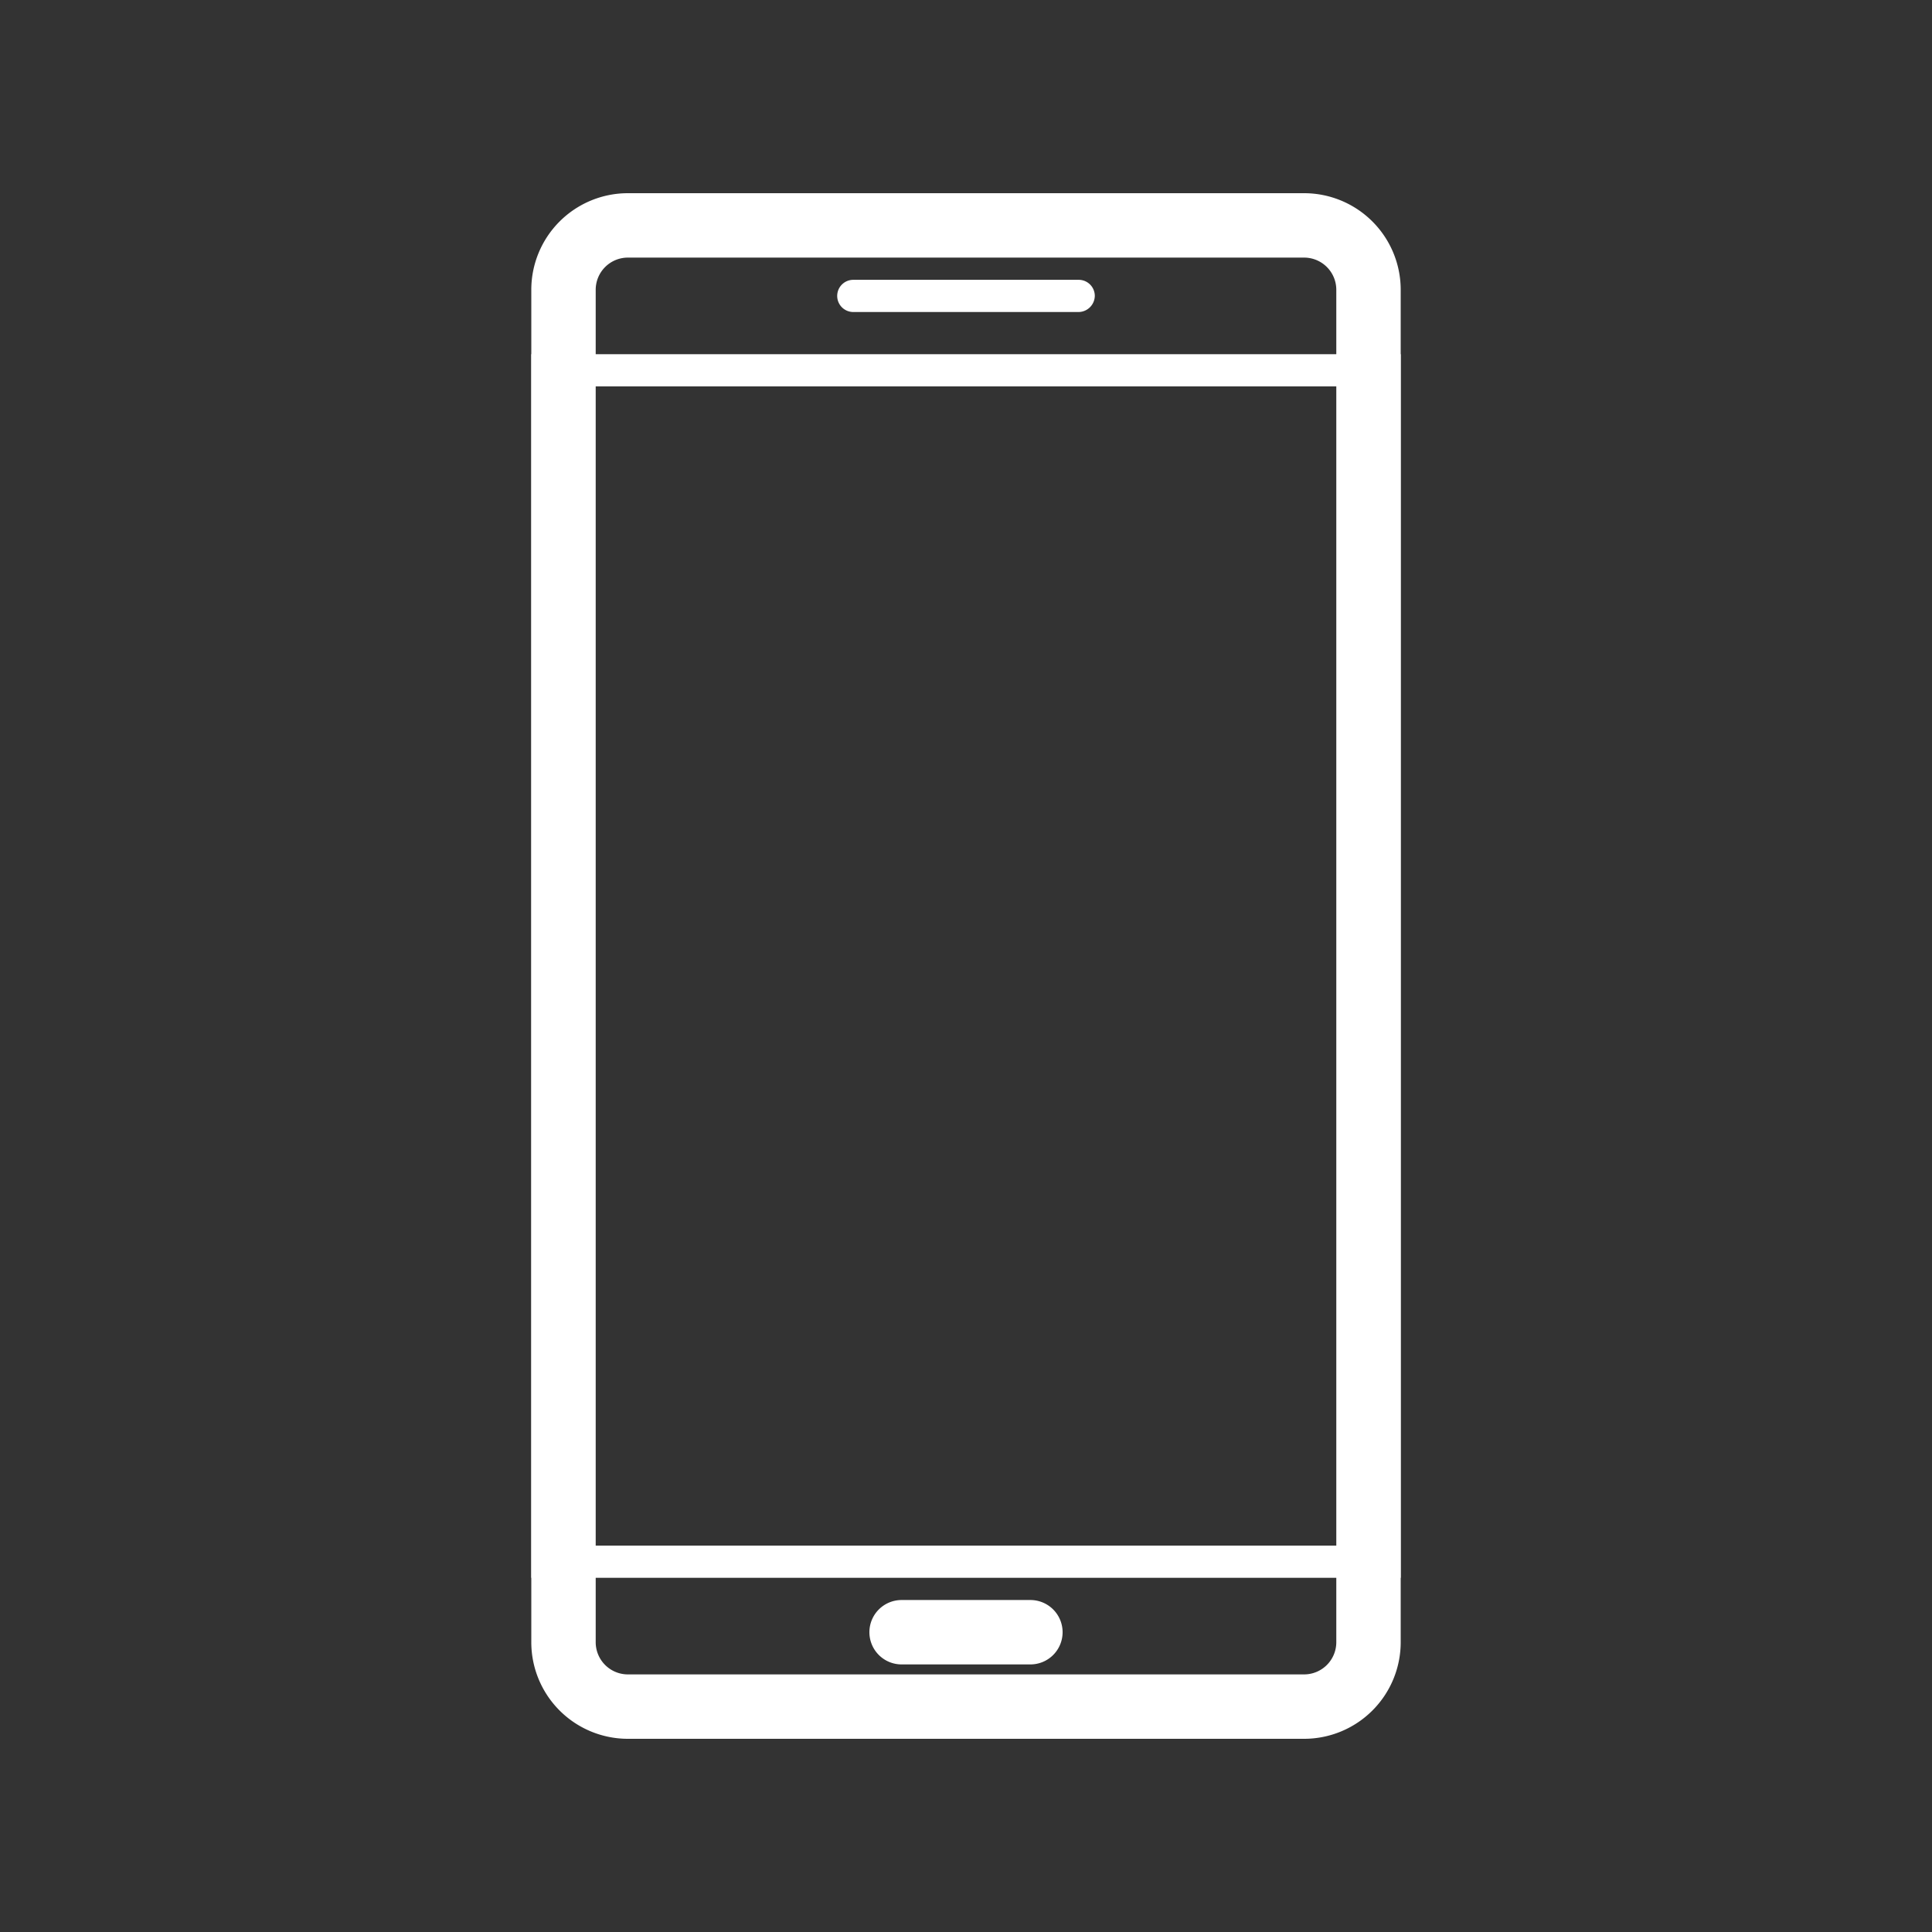
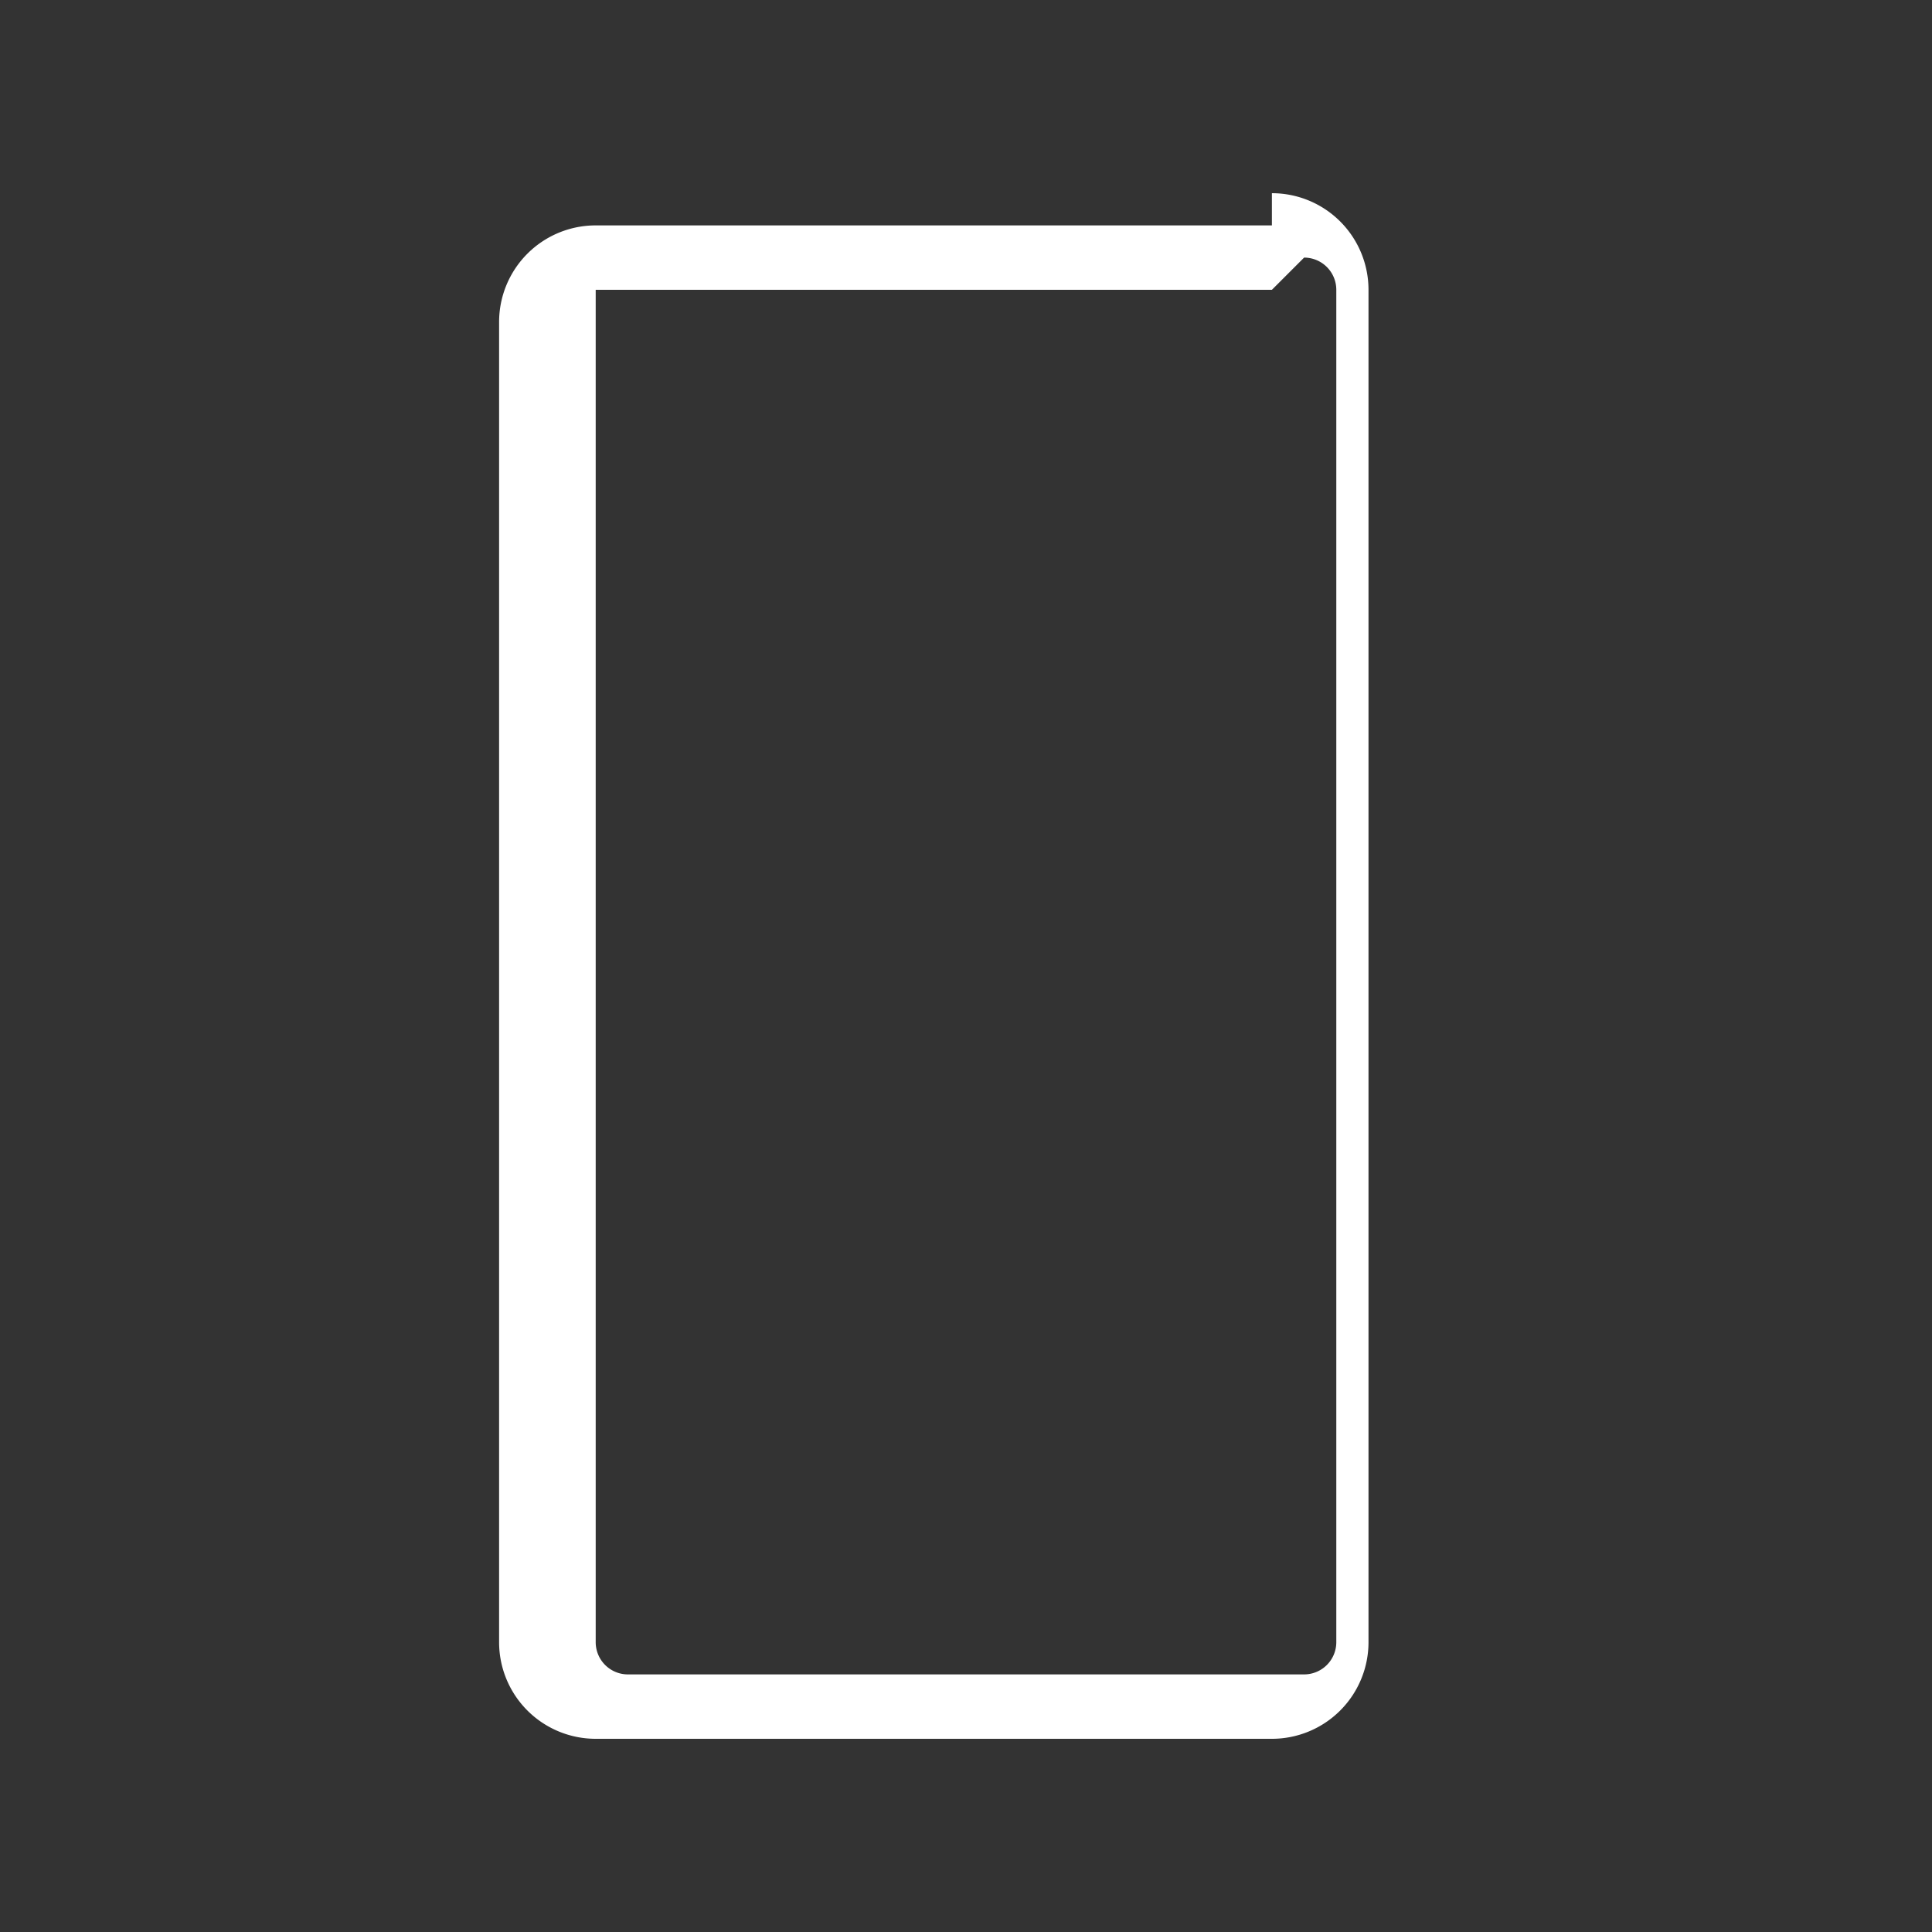
<svg xmlns="http://www.w3.org/2000/svg" id="Layer_1" data-name="Layer 1" viewBox="0 0 60 60">
  <rect x="0" y="0" width="60" height="60" fill="#333333" stroke="none" />
  <defs>
    <style>.cls-1{fill:none;}.cls-2{fill:#fff;}</style>
  </defs>
  <title>icon</title>
-   <rect class="cls-1" width="60" height="60" />
-   <path class="cls-2" d="M40.5,8a1,1,0,0,1,1,1V51a1,1,0,0,1-1,1h-21a1,1,0,0,1-1-1V9a1,1,0,0,1,1-1h21m0-2h-21a3,3,0,0,0-3,3V51a3,3,0,0,0,3,3h21a3,3,0,0,0,3-3V9a3,3,0,0,0-3-3Z" />
-   <path class="cls-2" d="M42.5,12V48h-25V12h25m1-1h-27V49h27V11Z" />
-   <path class="cls-2" d="M33.5,8.69h-7a.5.5,0,0,0-.5.5.5.5,0,0,0,.5.5h7a.51.51,0,0,0,.5-.5.5.5,0,0,0-.5-.5Z" />
-   <path class="cls-2" d="M33,50.69a1,1,0,0,1-1,1H28a1,1,0,0,1-1-1h0a1,1,0,0,1,1-1h4a1,1,0,0,1,1,1Z" />
+   <path class="cls-2" d="M40.5,8a1,1,0,0,1,1,1V51a1,1,0,0,1-1,1h-21a1,1,0,0,1-1-1V9h21m0-2h-21a3,3,0,0,0-3,3V51a3,3,0,0,0,3,3h21a3,3,0,0,0,3-3V9a3,3,0,0,0-3-3Z" />
</svg>